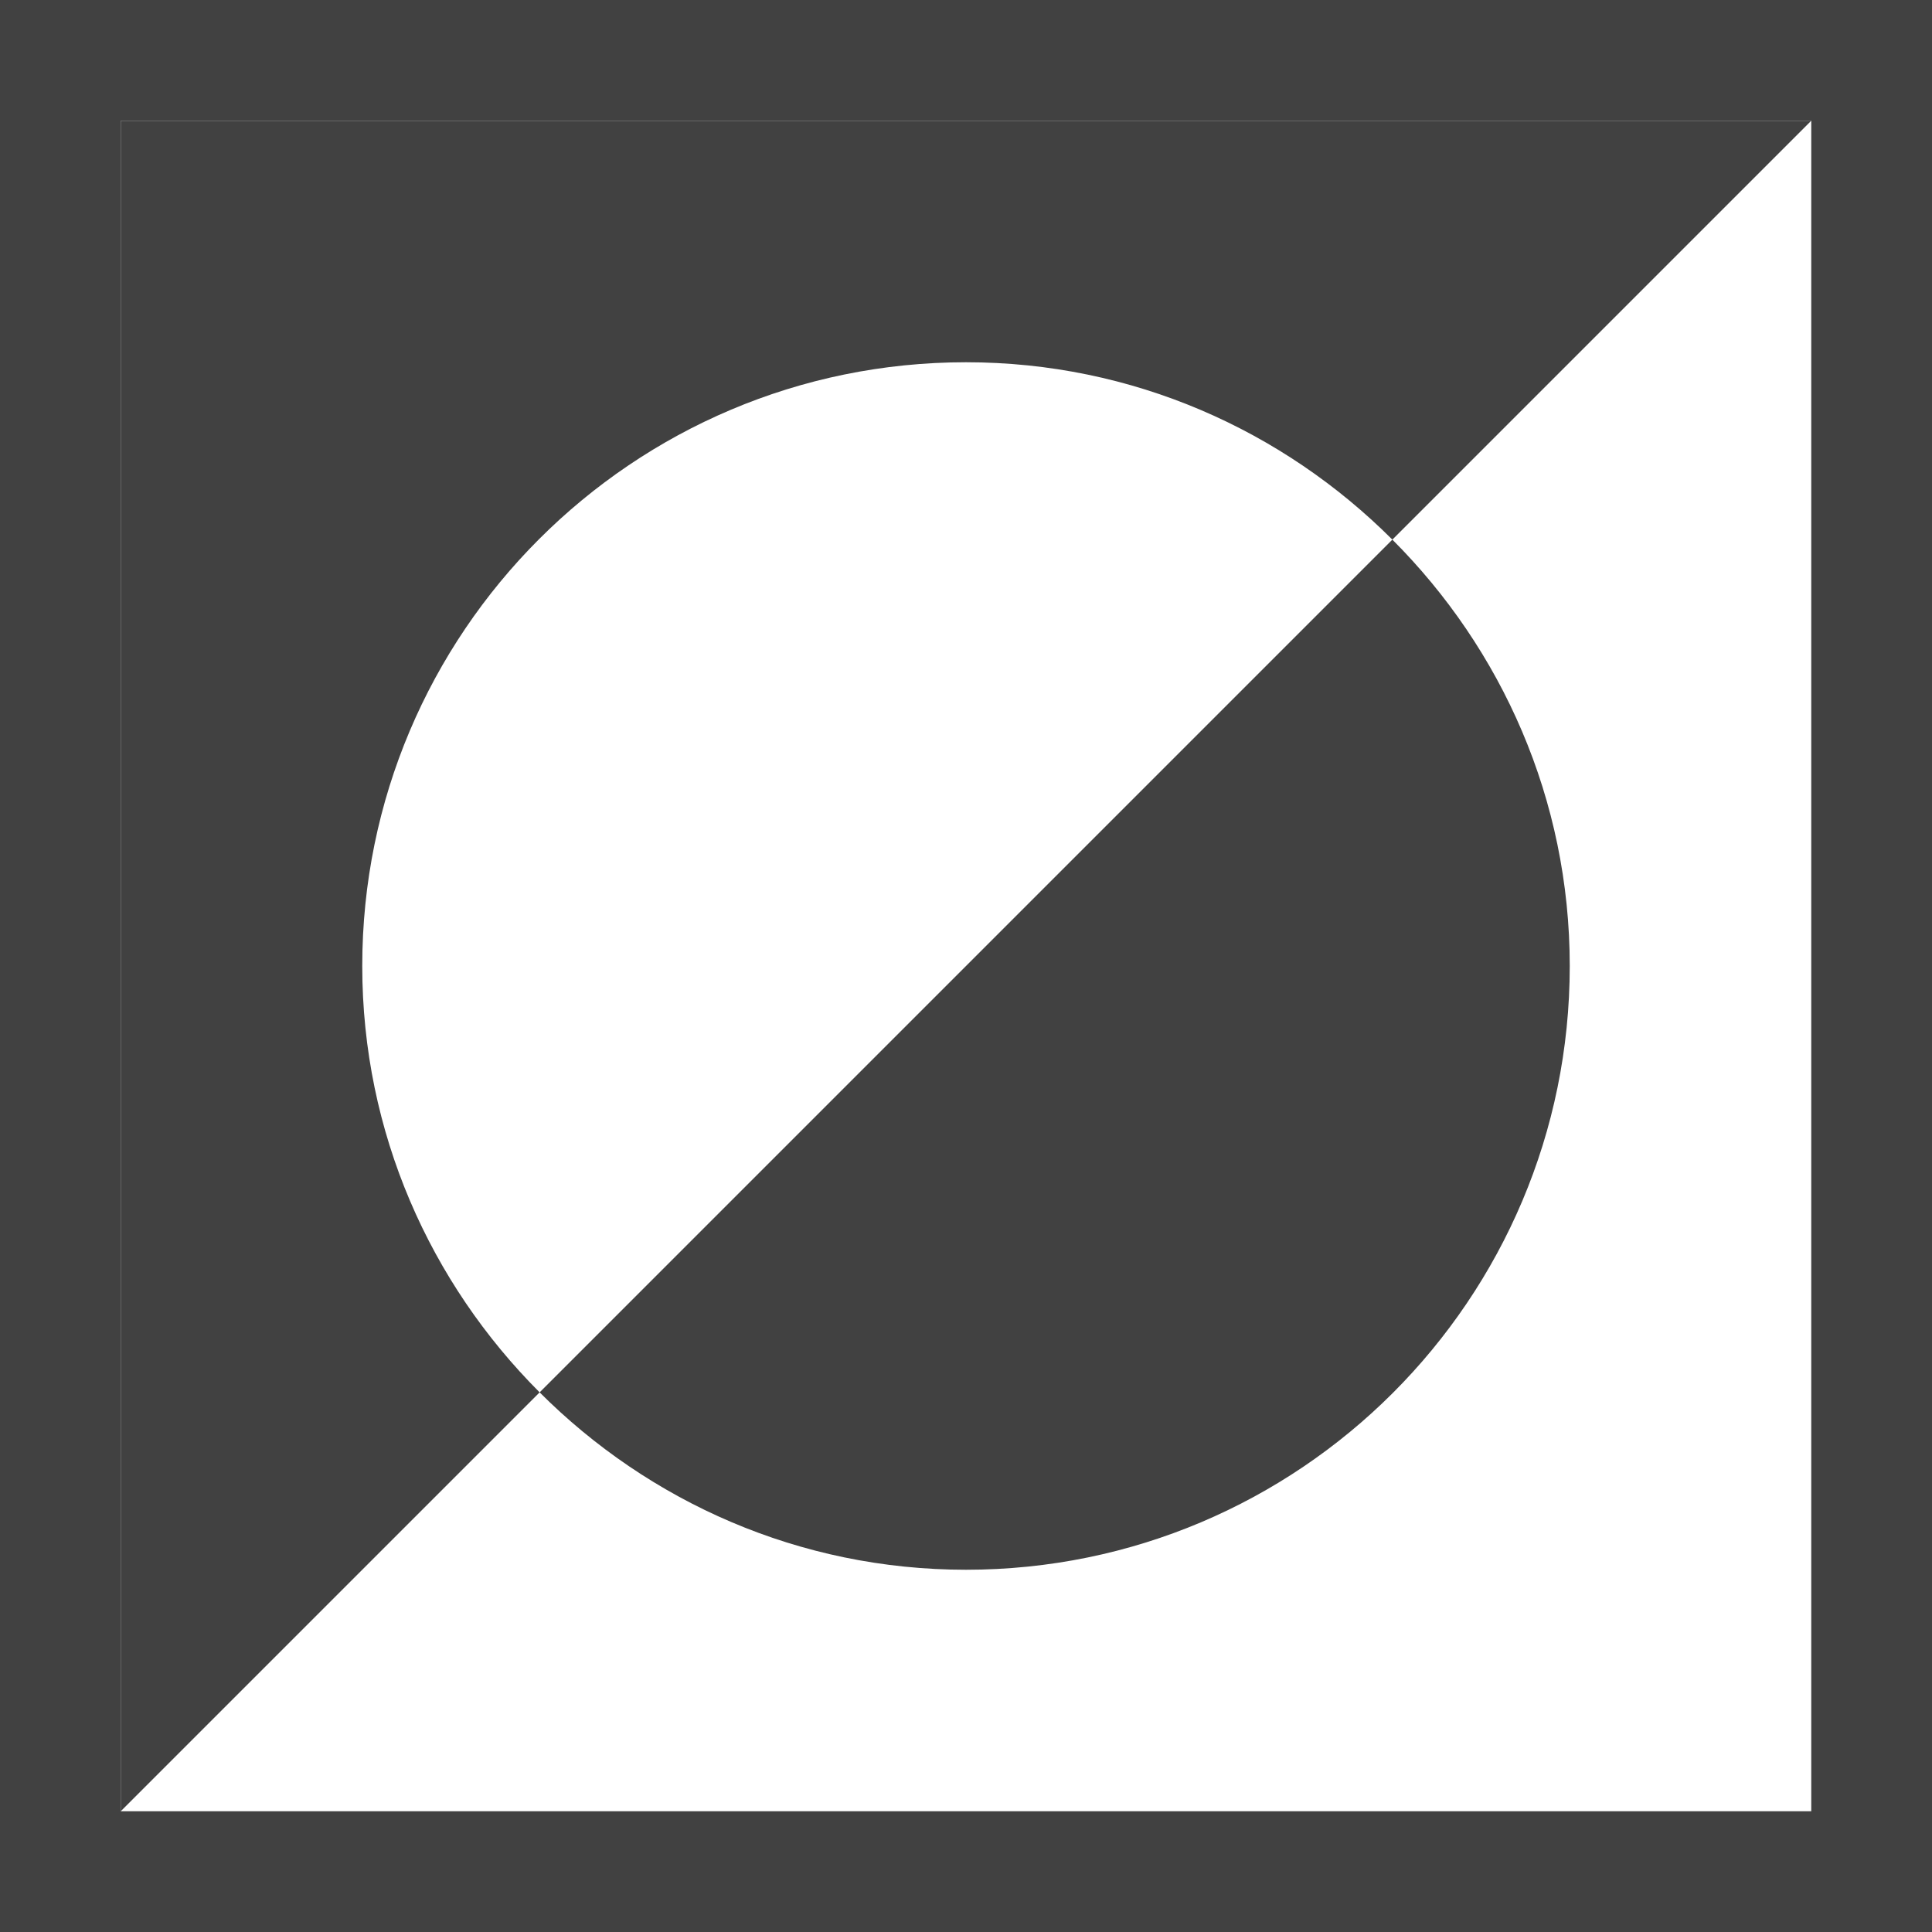
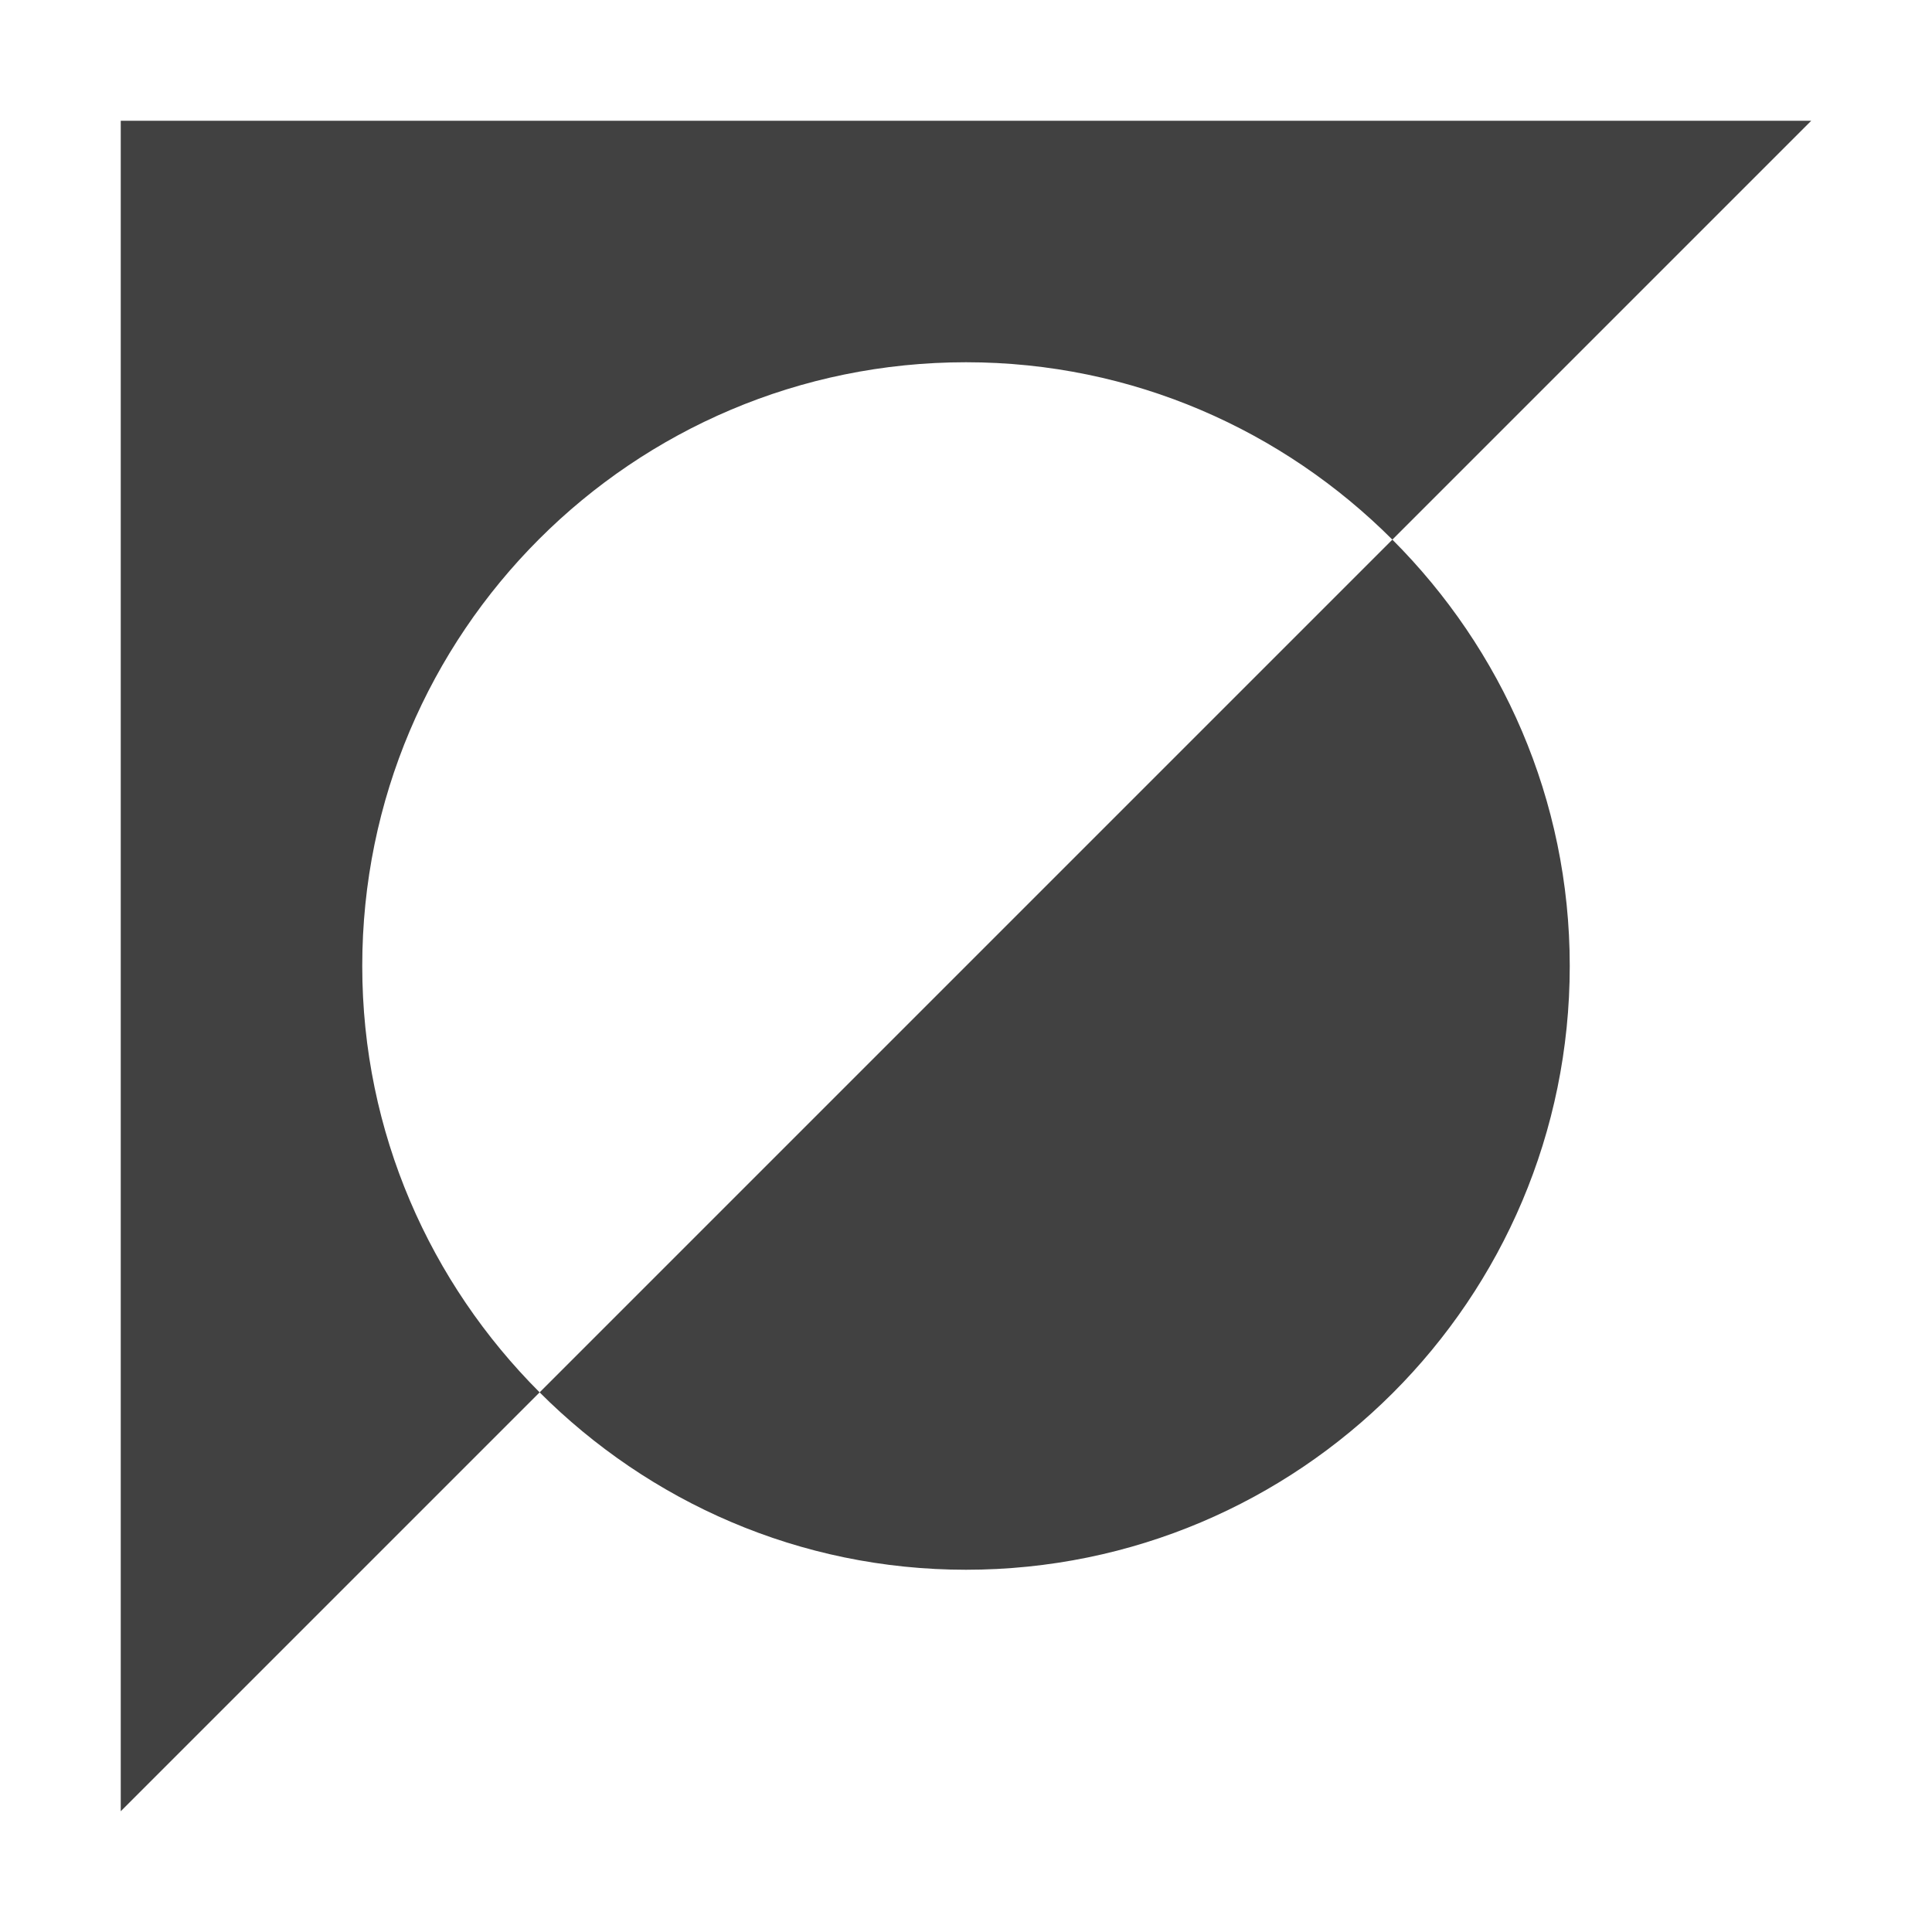
<svg xmlns="http://www.w3.org/2000/svg" xmlns:ns1="http://www.inkscape.org/namespaces/inkscape" xmlns:ns2="http://sodipodi.sourceforge.net/DTD/sodipodi-0.dtd" xmlns:ns3="http://www.openswatchbook.org/uri/2009/osb" xmlns:xlink="http://www.w3.org/1999/xlink" viewBox="0 0 16 16" id="svg7384" height="16" width="16" version="1.1" ns1:version="0.91 r13725" ns2:docname="gimp-invert.svg">
  <ns2:namedview pagecolor="#000000" bordercolor="#999999" borderopacity="1" objecttolerance="10" gridtolerance="10" guidetolerance="10" ns1:pageopacity="0" ns1:pageshadow="2" ns1:window-width="501" ns1:window-height="405" id="namedview1509" showgrid="false" ns1:zoom="14.75" ns1:cx="-371.31922" ns1:cy="236.5545" ns1:window-x="0" ns1:window-y="27" ns1:window-maximized="0" ns1:current-layer="svg7384" />
  <defs id="defs7386">
    <linearGradient ns3:paint="solid" id="linearGradient8074">
      <stop id="stop8072" offset="0" style="stop-color:#414141;stop-opacity:1;" />
    </linearGradient>
    <linearGradient ns3:paint="solid" id="linearGradient7561">
      <stop id="stop7558" offset="0" style="stop-color:#5a5a5a;stop-opacity:1;" />
    </linearGradient>
    <linearGradient ns3:paint="solid" id="linearGradient7548">
      <stop id="stop7546" offset="0" style="stop-color:#141414;stop-opacity:1;" />
    </linearGradient>
    <linearGradient ns3:paint="solid" id="linearGradient7542">
      <stop id="stop7538" offset="0" style="stop-color:#363636;stop-opacity:1;" />
    </linearGradient>
    <linearGradient gradientTransform="matrix(0,-735328.32,170712.69,0,2464326300,577972450)" ns3:paint="solid" id="linearGradient19282">
      <stop id="stop19284" offset="0" style="stop-color:#4b4b4b;stop-opacity:1;" />
    </linearGradient>
    <linearGradient gradientTransform="matrix(0.347,0,0,0.306,6.648,262.039)" ns3:paint="solid" id="linearGradient19282-4">
      <stop id="stop19284-0" offset="0" style="stop-color:#414141;stop-opacity:1;" />
    </linearGradient>
    <linearGradient gradientTransform="translate(540.319,152.466)" gradientUnits="userSpaceOnUse" y2="290" x2="-64" y1="290" x1="-80" id="linearGradient7320" xlink:href="#linearGradient19282-4" />
    <linearGradient gradientTransform="translate(540.319,152.466)" gradientUnits="userSpaceOnUse" y2="507.734" x2="174" y1="507.734" x1="165.469" id="linearGradient7326" xlink:href="#linearGradient19282-4" />
    <linearGradient gradientTransform="translate(540.319,152.466)" gradientUnits="userSpaceOnUse" y2="290" x2="-65" y1="290" x1="-79" id="linearGradient7328" xlink:href="#linearGradient19282-4" />
  </defs>
  <g transform="translate(-82.508,14.565)" style="display:inline" id="stock">
    <g id="gimp-invert" style="display:inline" transform="translate(-78.492,-513.565)">
-       <path style="fill:url(#linearGradient7320);fill-opacity:1;stroke:none" d="m -80,282 0,16 16,0 0,-16 z m 1,1 14,0 0,14 -14,0 z" transform="translate(241,217)" id="rect7201" ns1:connector-curvature="0" />
      <path style="fill:url(#linearGradient7328);fill-opacity:1;stroke:none" d="m -79,283 0,14 3.469,-3.469 C -76.436,292.626 -77,291.381 -77,290 c 0,-2.761 2.239,-5 5,-5 1.381,0 2.626,0.564 3.531,1.469 L -65,283 Z" transform="translate(241,217)" id="path7206" ns1:connector-curvature="0" />
      <path style="fill:url(#linearGradient7326);fill-opacity:1;stroke:none" d="m 174,507 c 0,2.761 -2.239,5 -5,5 -1.381,0 -2.626,-0.564 -3.531,-1.469 l 7.062,-7.062 c 0.905,0.905 1.469,2.151 1.469,3.531 z" id="path7221" ns1:connector-curvature="0" />
    </g>
  </g>
</svg>